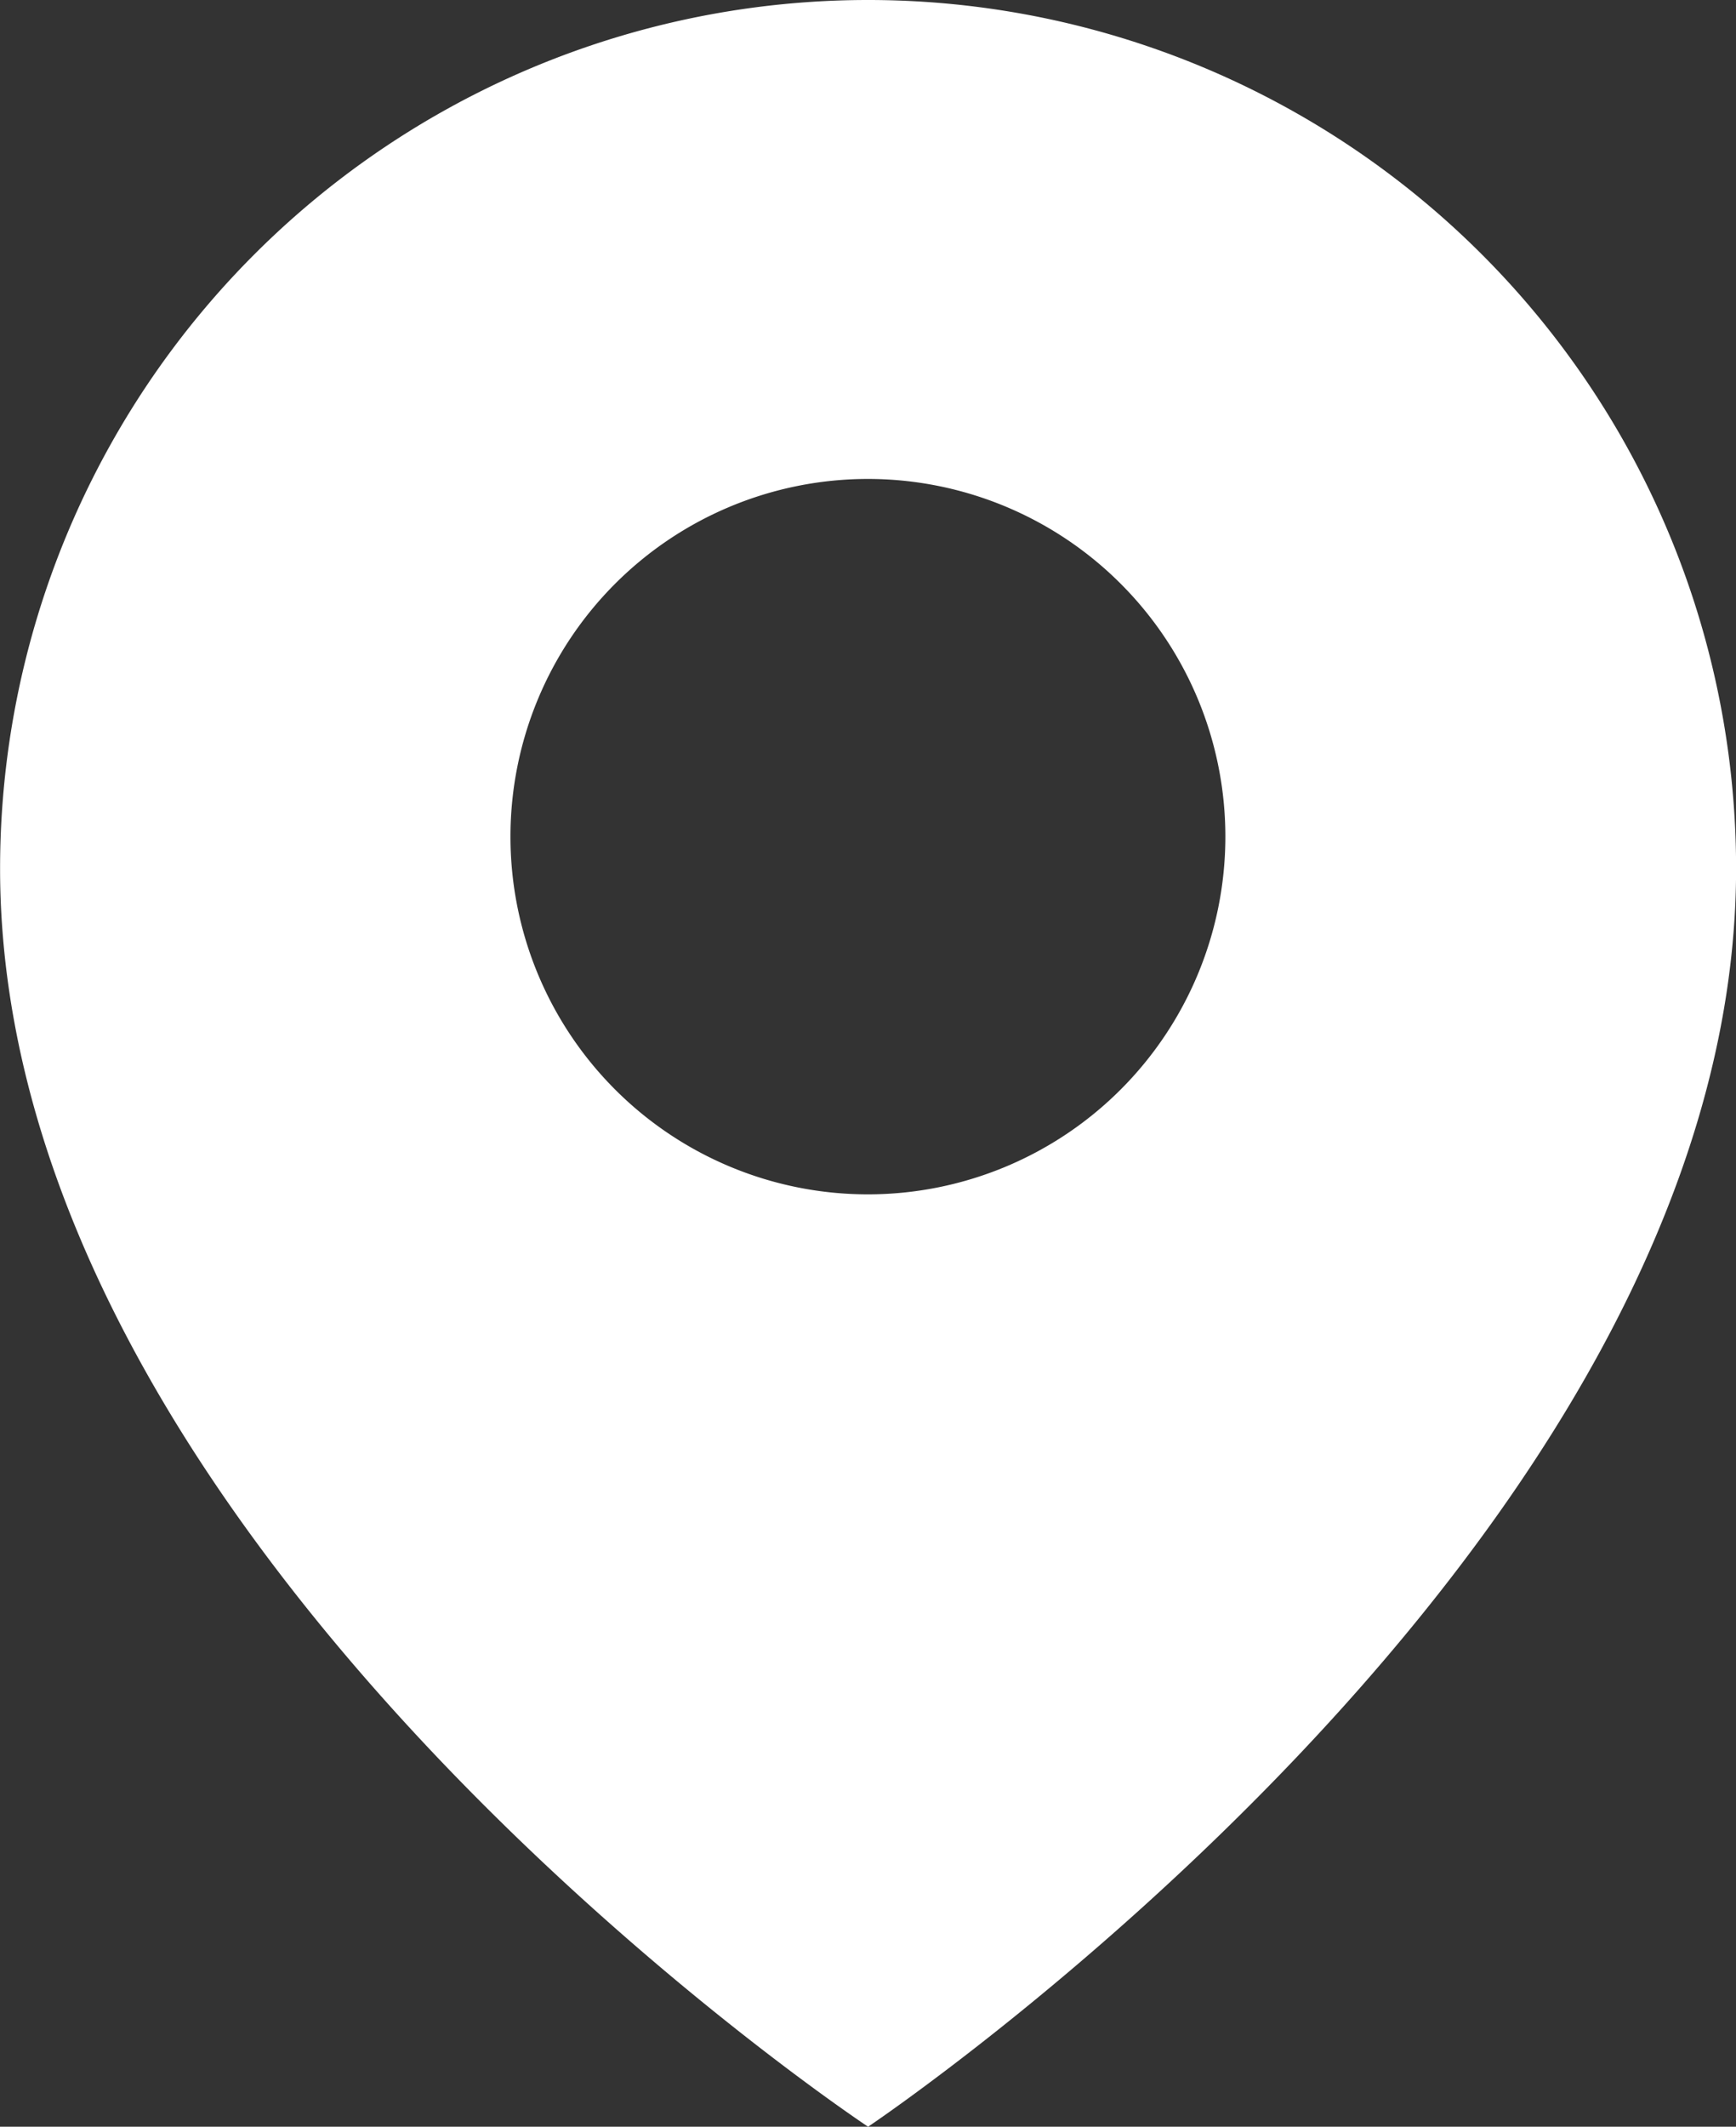
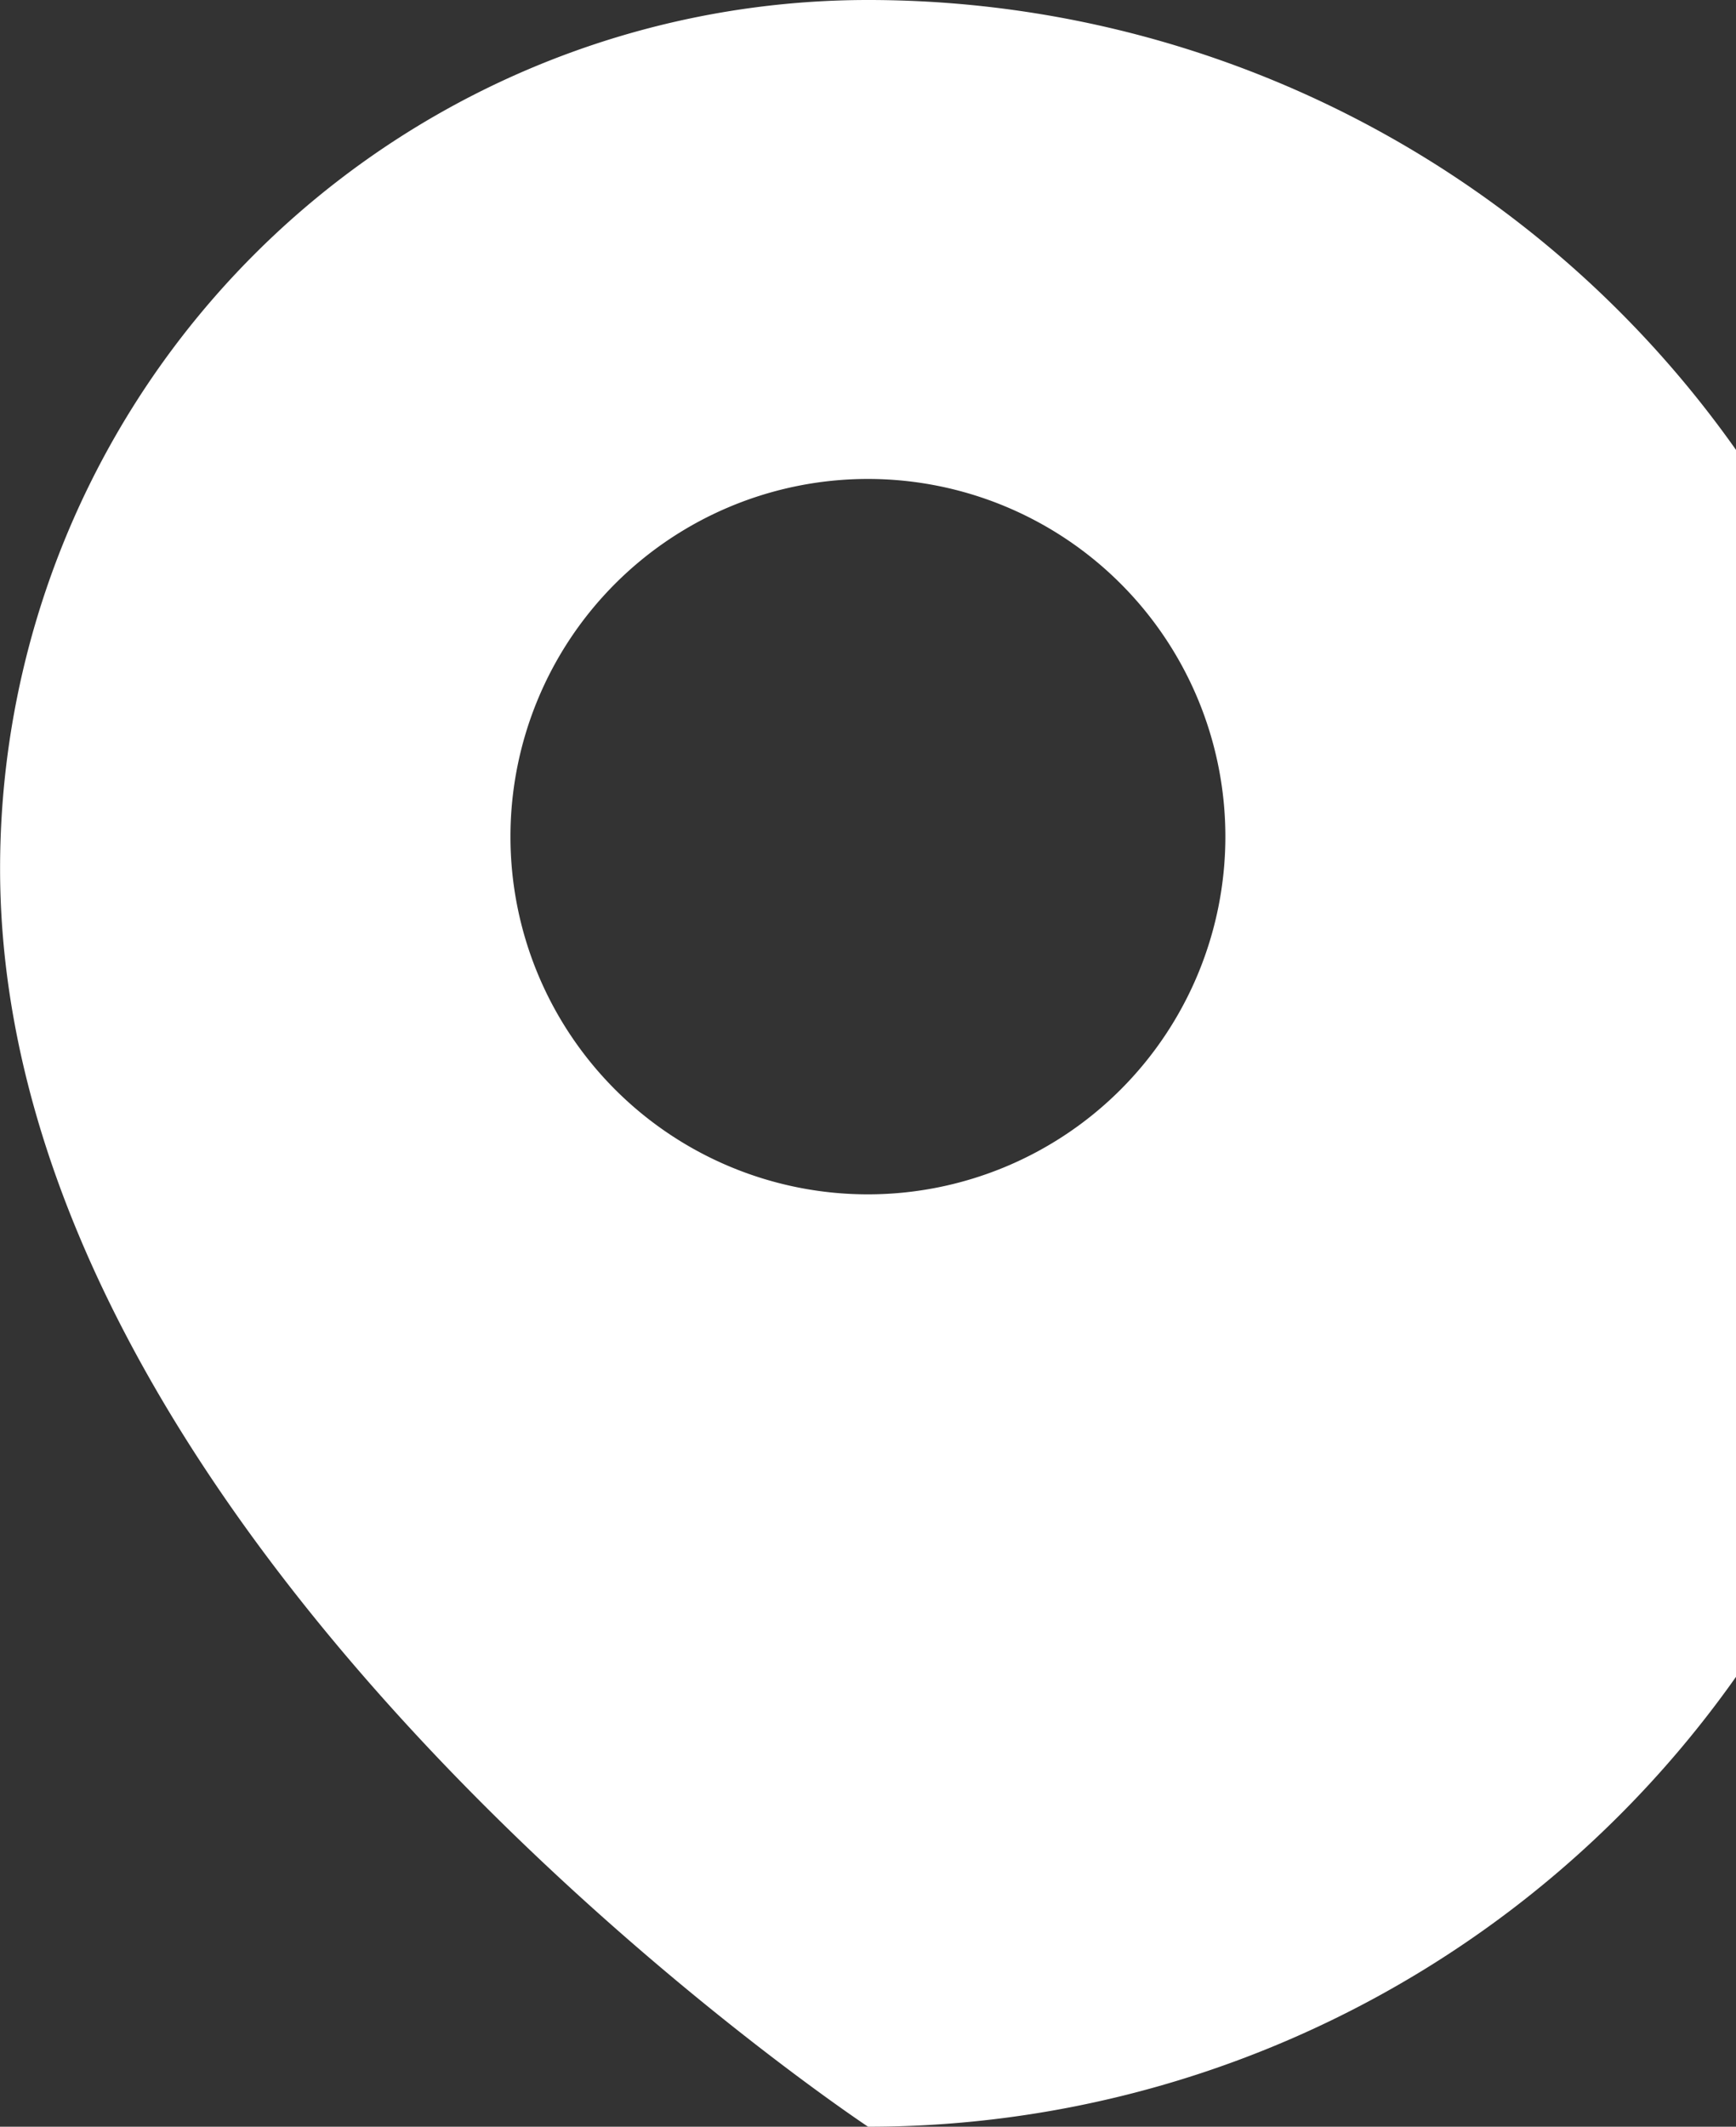
<svg xmlns="http://www.w3.org/2000/svg" width="20.616" height="25.239" viewBox="0 0 20.616 25.239">
  <rect x="0" y="0" width="20.616" height="25.239" fill="#333333" stroke="none" />
-   <path id="Path_2" data-name="Path 2" d="M10.307,0A10.308,10.308,0,0,0,0,10.308c0,8.11,10.308,14.931,10.308,14.931s10.308-6.9,10.308-14.931A10.308,10.308,0,0,0,10.307,0m0,14.174a4.245,4.245,0,1,1,4.244-4.246,4.246,4.246,0,0,1-4.244,4.246" transform="translate(0.001)" fill="#fff" />
+   <path id="Path_2" data-name="Path 2" d="M10.307,0A10.308,10.308,0,0,0,0,10.308c0,8.11,10.308,14.931,10.308,14.931A10.308,10.308,0,0,0,10.307,0m0,14.174a4.245,4.245,0,1,1,4.244-4.246,4.246,4.246,0,0,1-4.244,4.246" transform="translate(0.001)" fill="#fff" />
</svg>